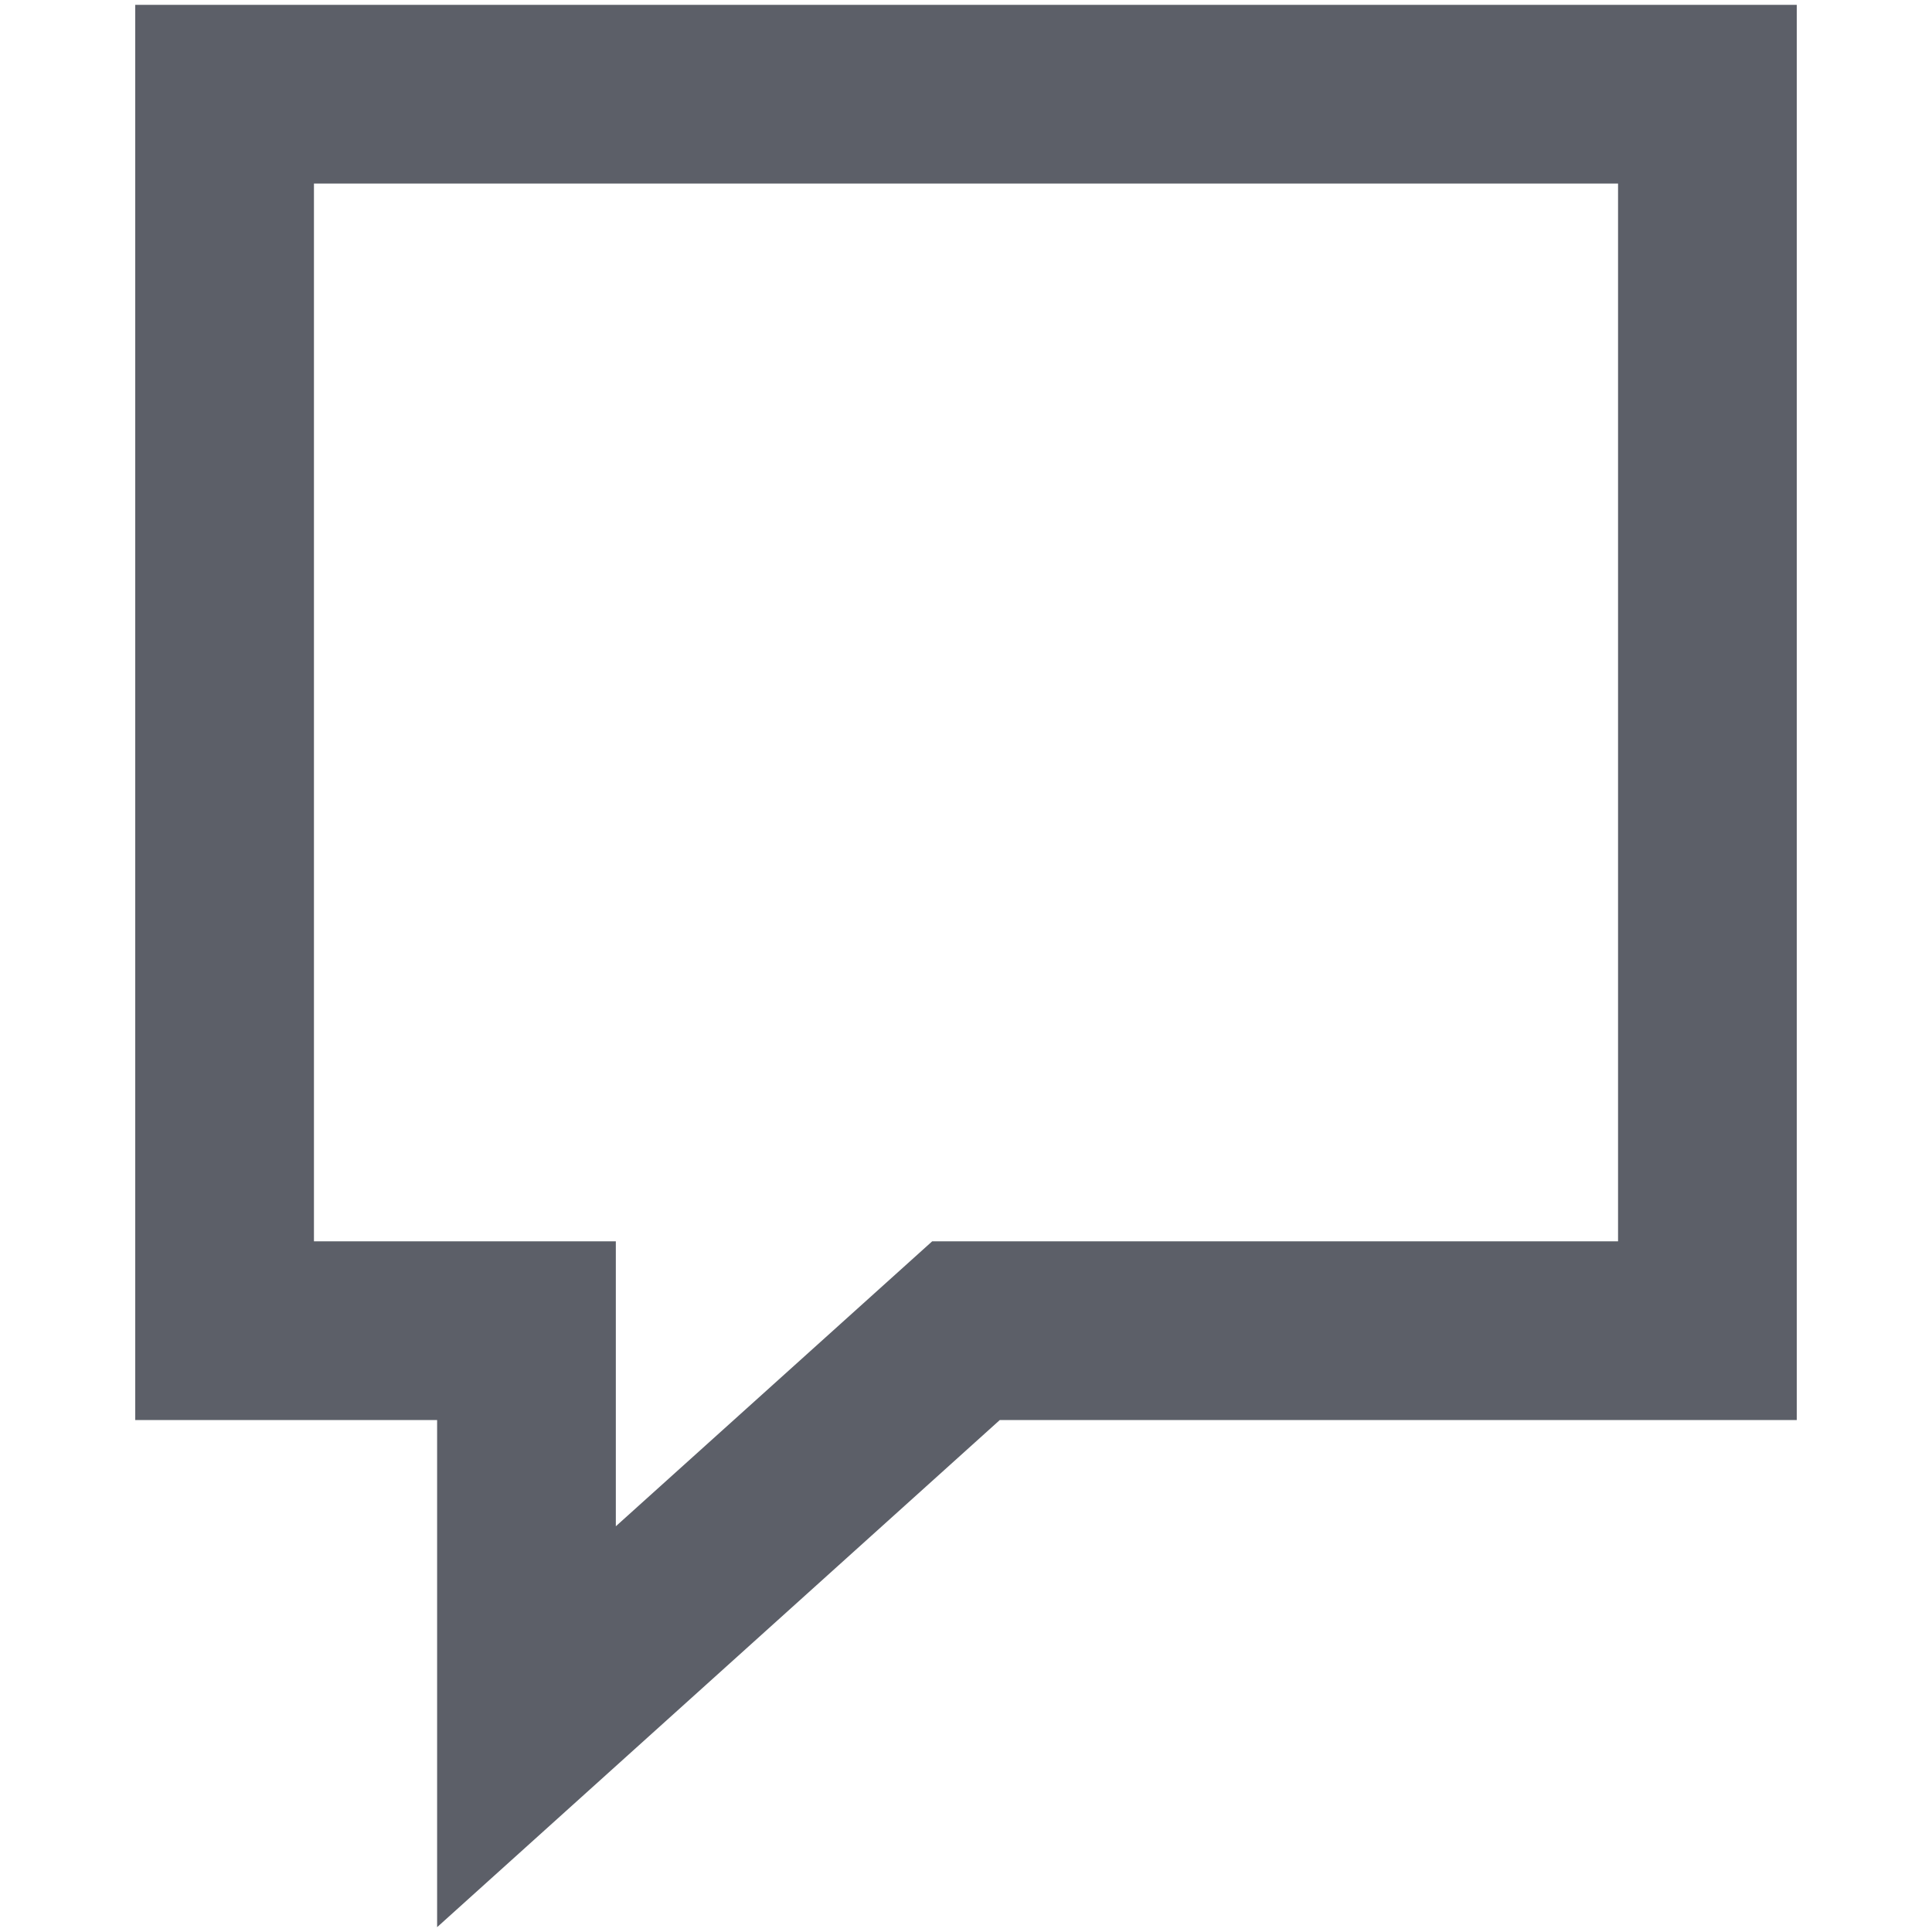
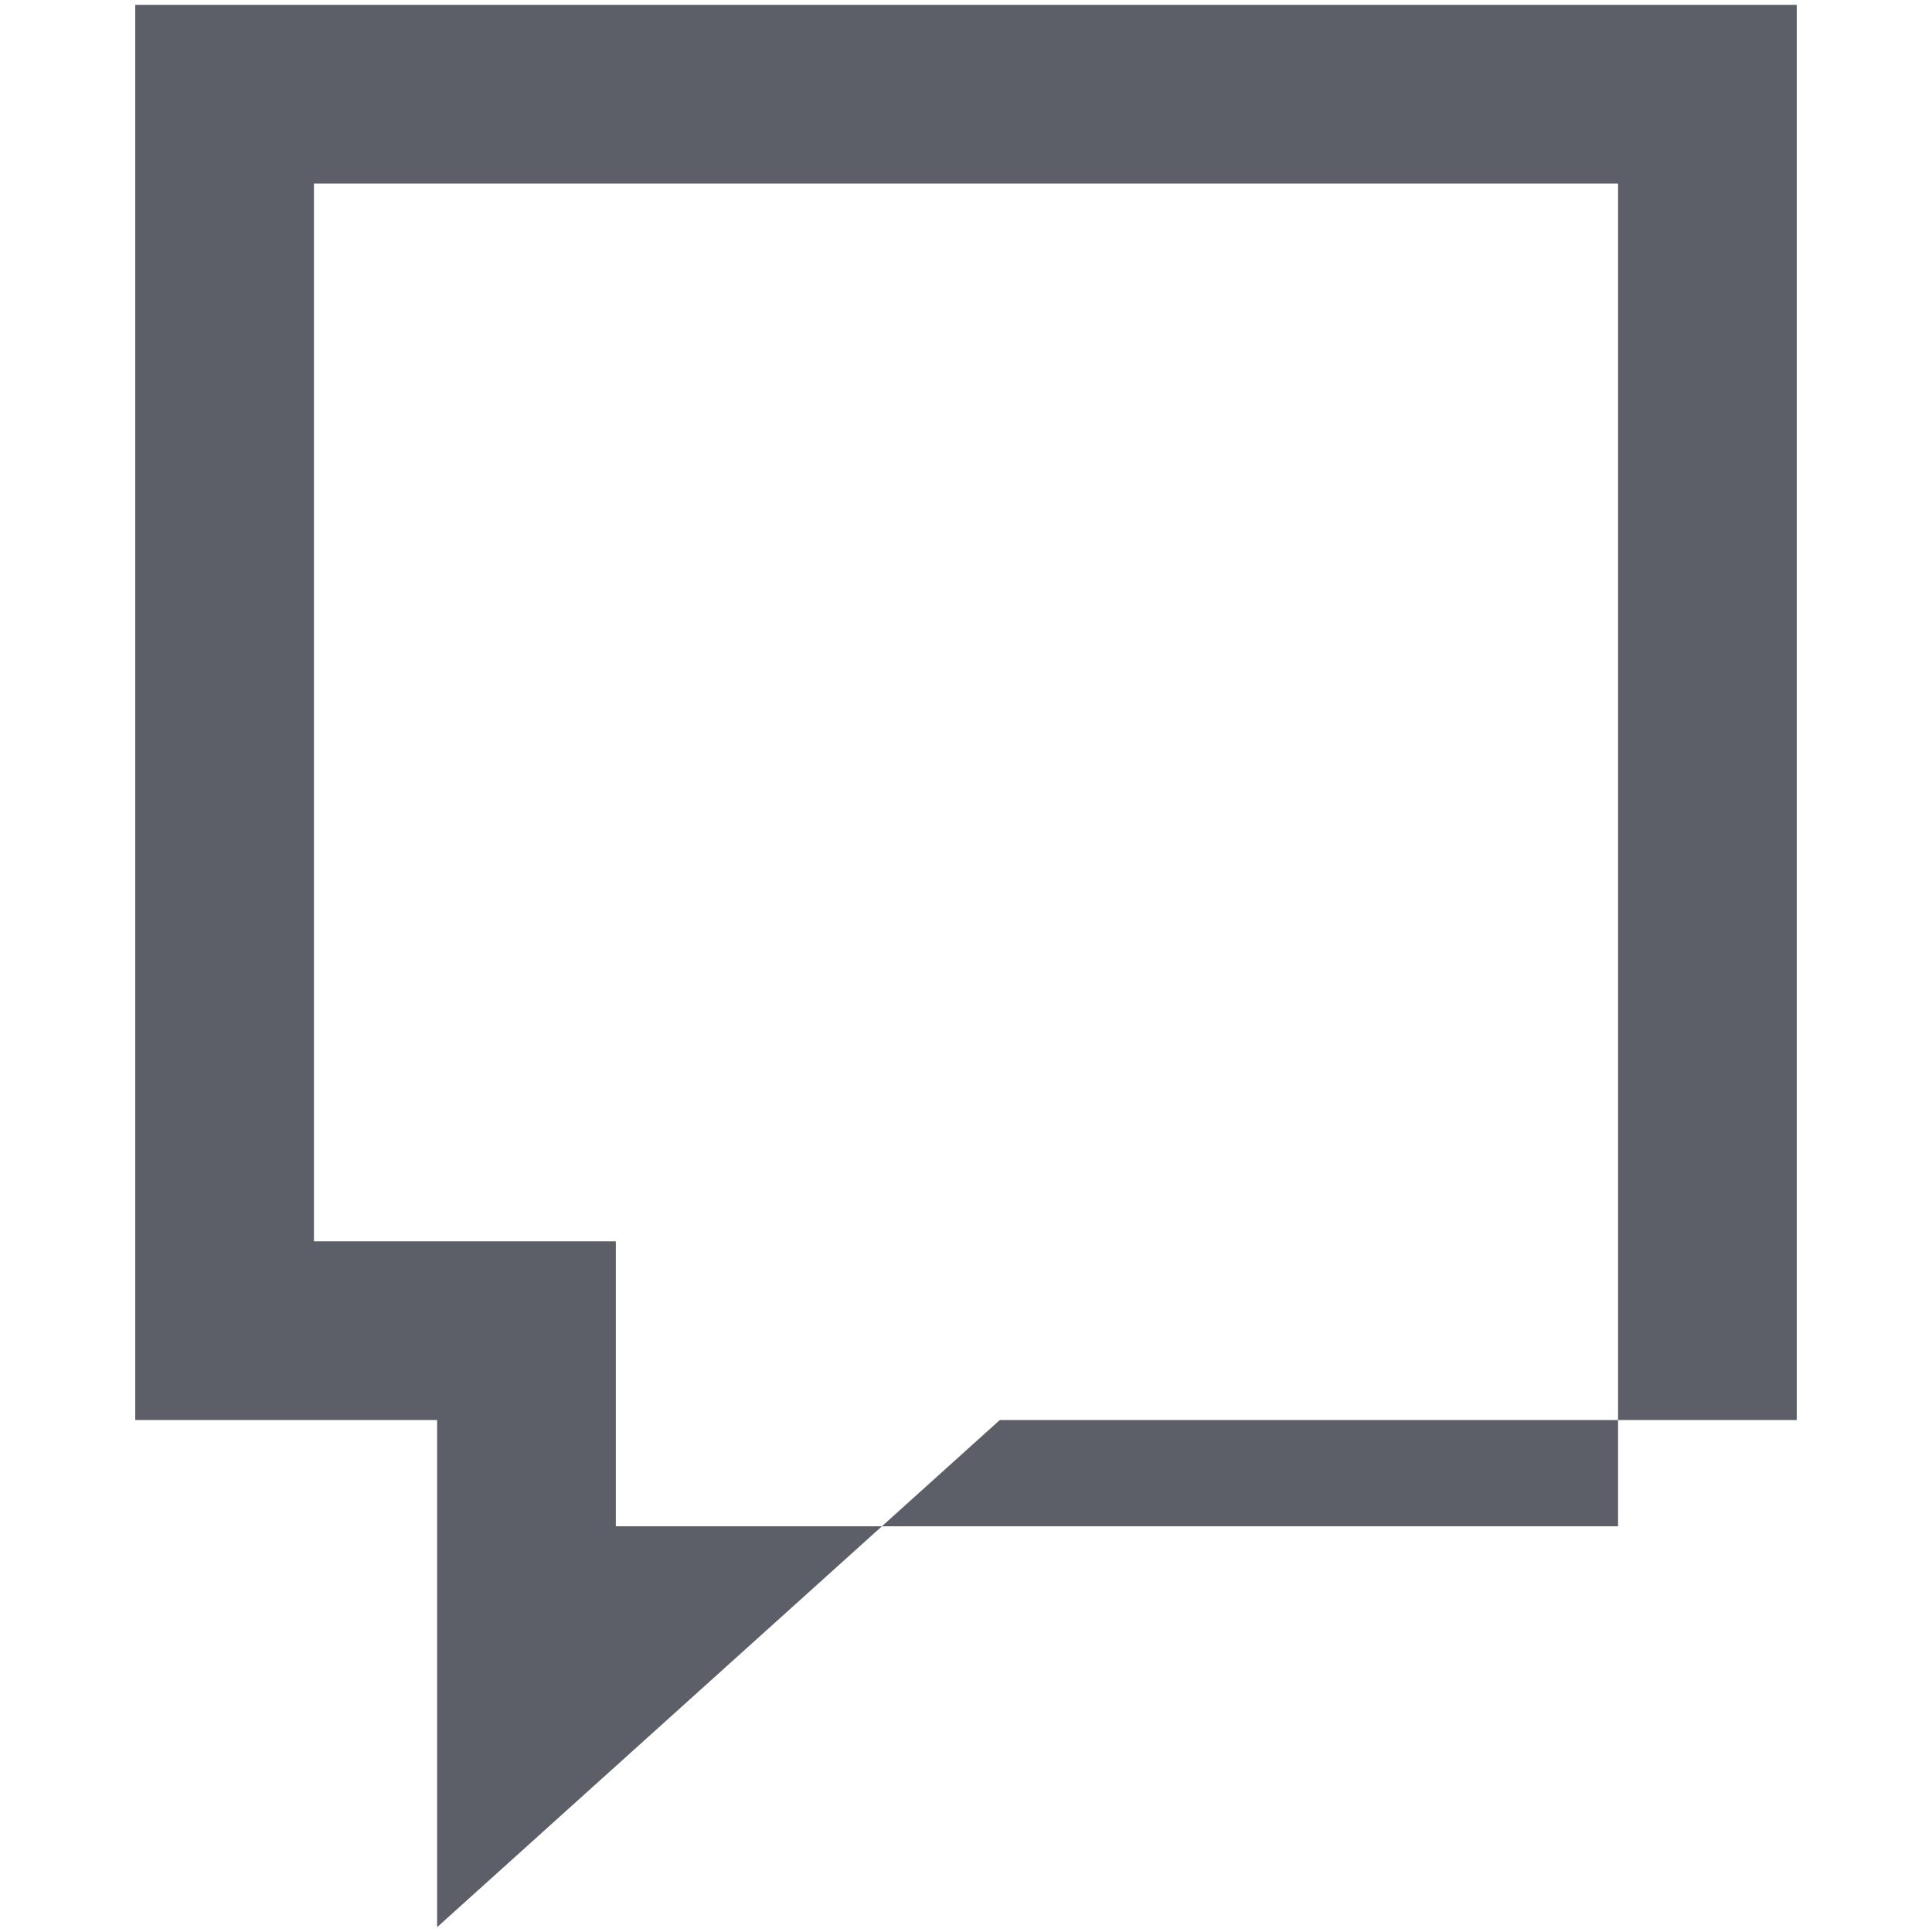
<svg xmlns="http://www.w3.org/2000/svg" version="1.1" id="Layer_1" x="0px" y="0px" viewBox="0 0 80 80" style="enable-background:new 0 0 80 80;" xml:space="preserve">
  <style type="text/css">
	.st0{fill:#5C5F68;}
</style>
  <g>
-     <path class="st0" d="M18.1,79.8v-21H5.6V0.2h68.8v58.6h-33L18.1,79.8z M13,51.4h12.5v11.8l13.1-11.8H67V7.6H13V51.4z" />
+     <path class="st0" d="M18.1,79.8v-21H5.6V0.2h68.8v58.6h-33L18.1,79.8z M13,51.4h12.5v11.8H67V7.6H13V51.4z" />
  </g>
</svg>